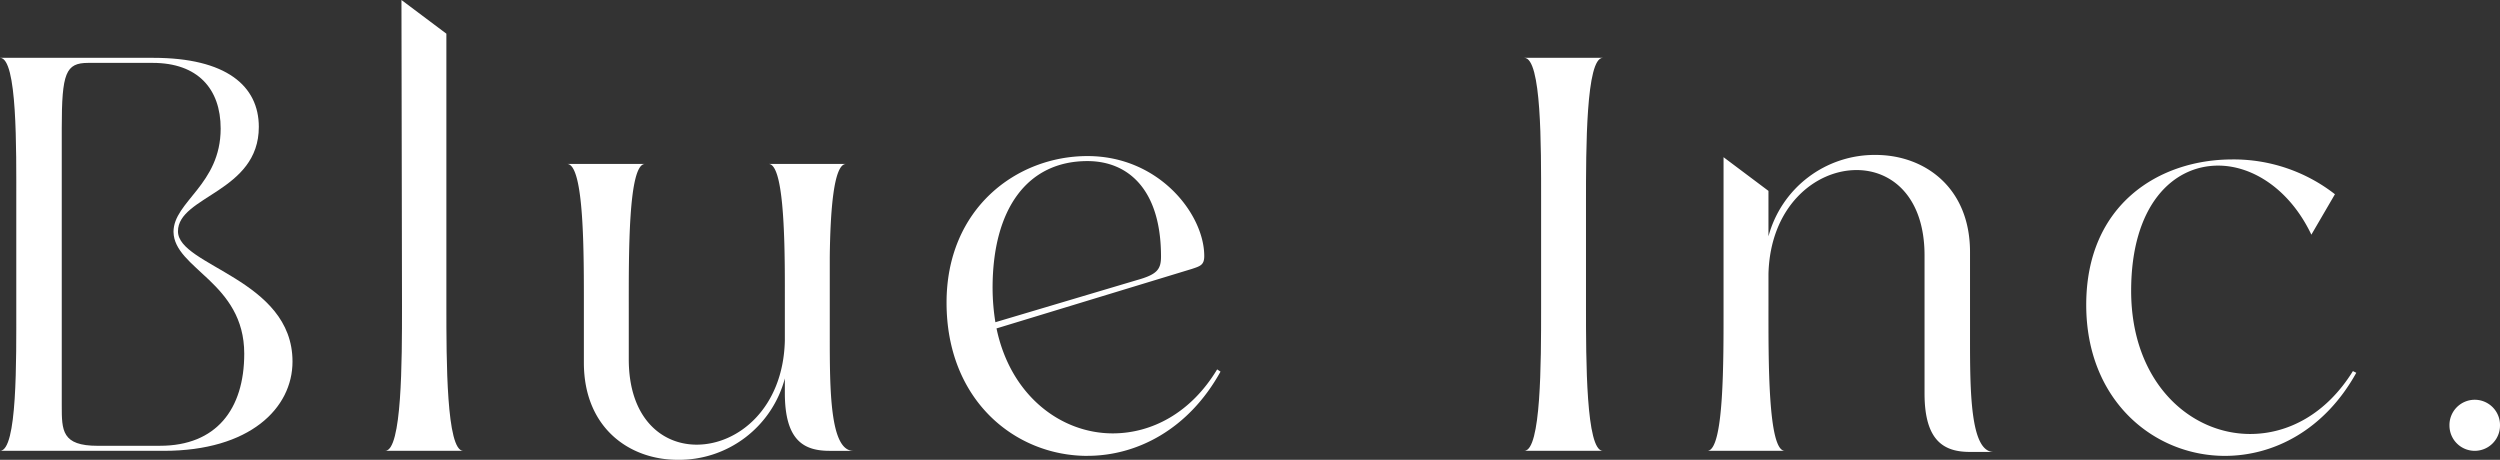
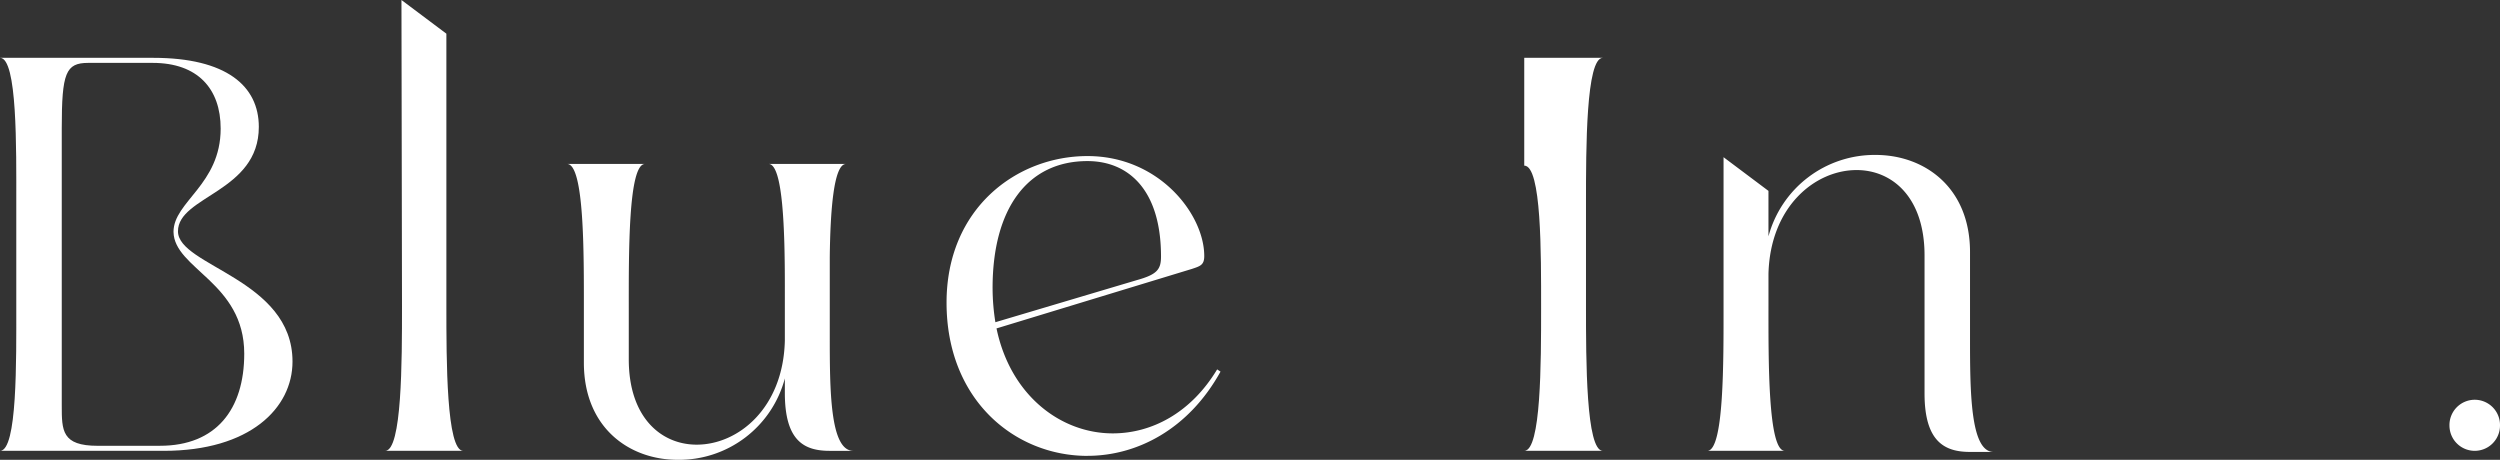
<svg xmlns="http://www.w3.org/2000/svg" width="459.691" height="84.548" viewBox="0 0 459.691 84.548">
  <rect x="0" y="0" width="459.691" height="84.548" fill="#333333" stroke="none" />
  <g id="グループ_21" data-name="グループ 21" transform="translate(-4466.174 403.187)">
    <path id="パス_1" data-name="パス 1" d="M525.357,359.445c13.422,0,19.409,5.162,19.409,12.7,0,11.974-14.867,12.7-14.867,19.2,0,6.4,21.06,8.775,21.06,23.95,0,8.568-7.846,16.414-23.641,16.414H497.174c3.2,0,2.994-16.62,2.994-26.634V386.079c0-10.014.207-26.634-2.994-26.634Zm-10.219,71.334H526.6c10.323,0,15.485-6.71,15.485-16.93,0-13.111-12.9-15.589-13.007-22.4,0-5.574,8.671-8.671,8.671-18.995,0-7.329-4.232-12.078-12.491-12.078H513.383c-4.129,0-4.853,1.858-4.853,11.975v51c0,4.646,0,7.433,6.608,7.433" transform="translate(3969 -751.999)" fill="#fff" />
    <path id="パス_2" data-name="パス 2" d="M582.341,431.708H567.992c3.1,0,3.1-16.517,3.1-26.531l-.1-56.365,8.259,6.194v50.068c0,10.014,0,26.634,3.1,26.634" transform="translate(3969 -751.999)" fill="#fff" />
    <path id="パス_3" data-name="パス 3" d="M621.775,433.36c-8.878,0-17.24-5.884-17.24-17.859V405.59c0-10.013.1-26.634-3.1-26.634h14.349c-3.1,0-2.993,16.517-2.993,26.531v9.394c0,10.737,5.987,15.692,12.491,15.692,7.639,0,15.9-6.711,16.207-19.1V401.358c0-9.911-.309-22.4-2.993-22.4h14.246c-2.271,0-2.891,8.568-2.994,17.137v14.246c0,10.013,0,21.369,4.336,21.369h-4.336c-4.645,0-8.259-1.755-8.259-10.633v-2.684a20.13,20.13,0,0,1-19.717,14.969" transform="translate(3969 -751.999)" fill="#fff" />
    <path id="パス_4" data-name="パス 4" d="M697.134,432.637c-13.317,0-25.911-10.22-25.911-28.182,0-17.343,12.9-26.945,25.911-26.945,13.214,0,21.473,10.737,21.473,18.376,0,1.652-.723,1.858-2.272,2.374L680.41,409.2c2.581,12.388,11.872,19.3,21.37,19.3,7.123,0,14.349-3.716,19.2-11.768l.619.412c-5.884,10.633-15.382,15.485-24.466,15.485m-16.93-24.57,26.014-7.742c3.717-1.033,4.44-1.961,4.44-4.335,0-12.388-6.091-17.551-13.524-17.551-11.046,0-17.446,8.776-17.446,23.332a39.81,39.81,0,0,0,.516,6.3" transform="translate(3969 -751.999)" fill="#fff" />
-     <path id="パス_5" data-name="パス 5" d="M777.447,359.445H791.9c-3.1,0-3.1,16.621-3.1,26.634v18.995c0,10.014,0,26.634,3.1,26.634H777.447c3.1,0,3.1-16.207,3.1-26.221V385.666c0-10.013.1-26.221-3.1-26.221" transform="translate(3969 -751.999)" fill="#fff" />
+     <path id="パス_5" data-name="パス 5" d="M777.447,359.445H791.9c-3.1,0-3.1,16.621-3.1,26.634v18.995c0,10.014,0,26.634,3.1,26.634H777.447c3.1,0,3.1-16.207,3.1-26.221c0-10.013.1-26.221-3.1-26.221" transform="translate(3969 -751.999)" fill="#fff" />
    <path id="パス_6" data-name="パス 6" d="M825.347,431.708H811.1c3.1,0,2.994-16.62,2.994-26.634V377.717l8.258,6.194v8.362A20.217,20.217,0,0,1,842.071,377.3c8.878,0,17.343,5.884,17.343,17.86v15.381c0,10.014,0,21.37,4.336,21.37h-4.336c-4.646,0-8.362-1.859-8.362-10.737v-25.4c0-10.736-5.987-15.691-12.491-15.691-7.639,0-15.9,6.71-16.208,19.1v5.884c0,10.014-.1,26.634,2.994,26.634" transform="translate(3969 -751.999)" fill="#fff" />
-     <path id="パス_7" data-name="パス 7" d="M922.179,391.963c-3.922-8.259-10.736-12.7-17.137-12.7-8.362,0-16,7.33-16,23.021,0,16.724,10.736,26.325,21.886,26.325,7.019,0,14.039-3.717,18.891-11.563l.62.31c-5.781,10.427-15.072,15.279-24.157,15.279-13.007,0-25.5-10.117-25.5-27.77,0-18.479,13.42-26.737,26.84-26.737a30.263,30.263,0,0,1,18.892,6.4Z" transform="translate(3969 -751.999)" fill="#fff" />
    <path id="パス_8" data-name="パス 8" d="M956.865,427.062a4.646,4.646,0,0,1-9.292,0,4.647,4.647,0,1,1,9.292,0" transform="translate(3969 -751.999)" fill="#fff" />
  </g>
</svg>